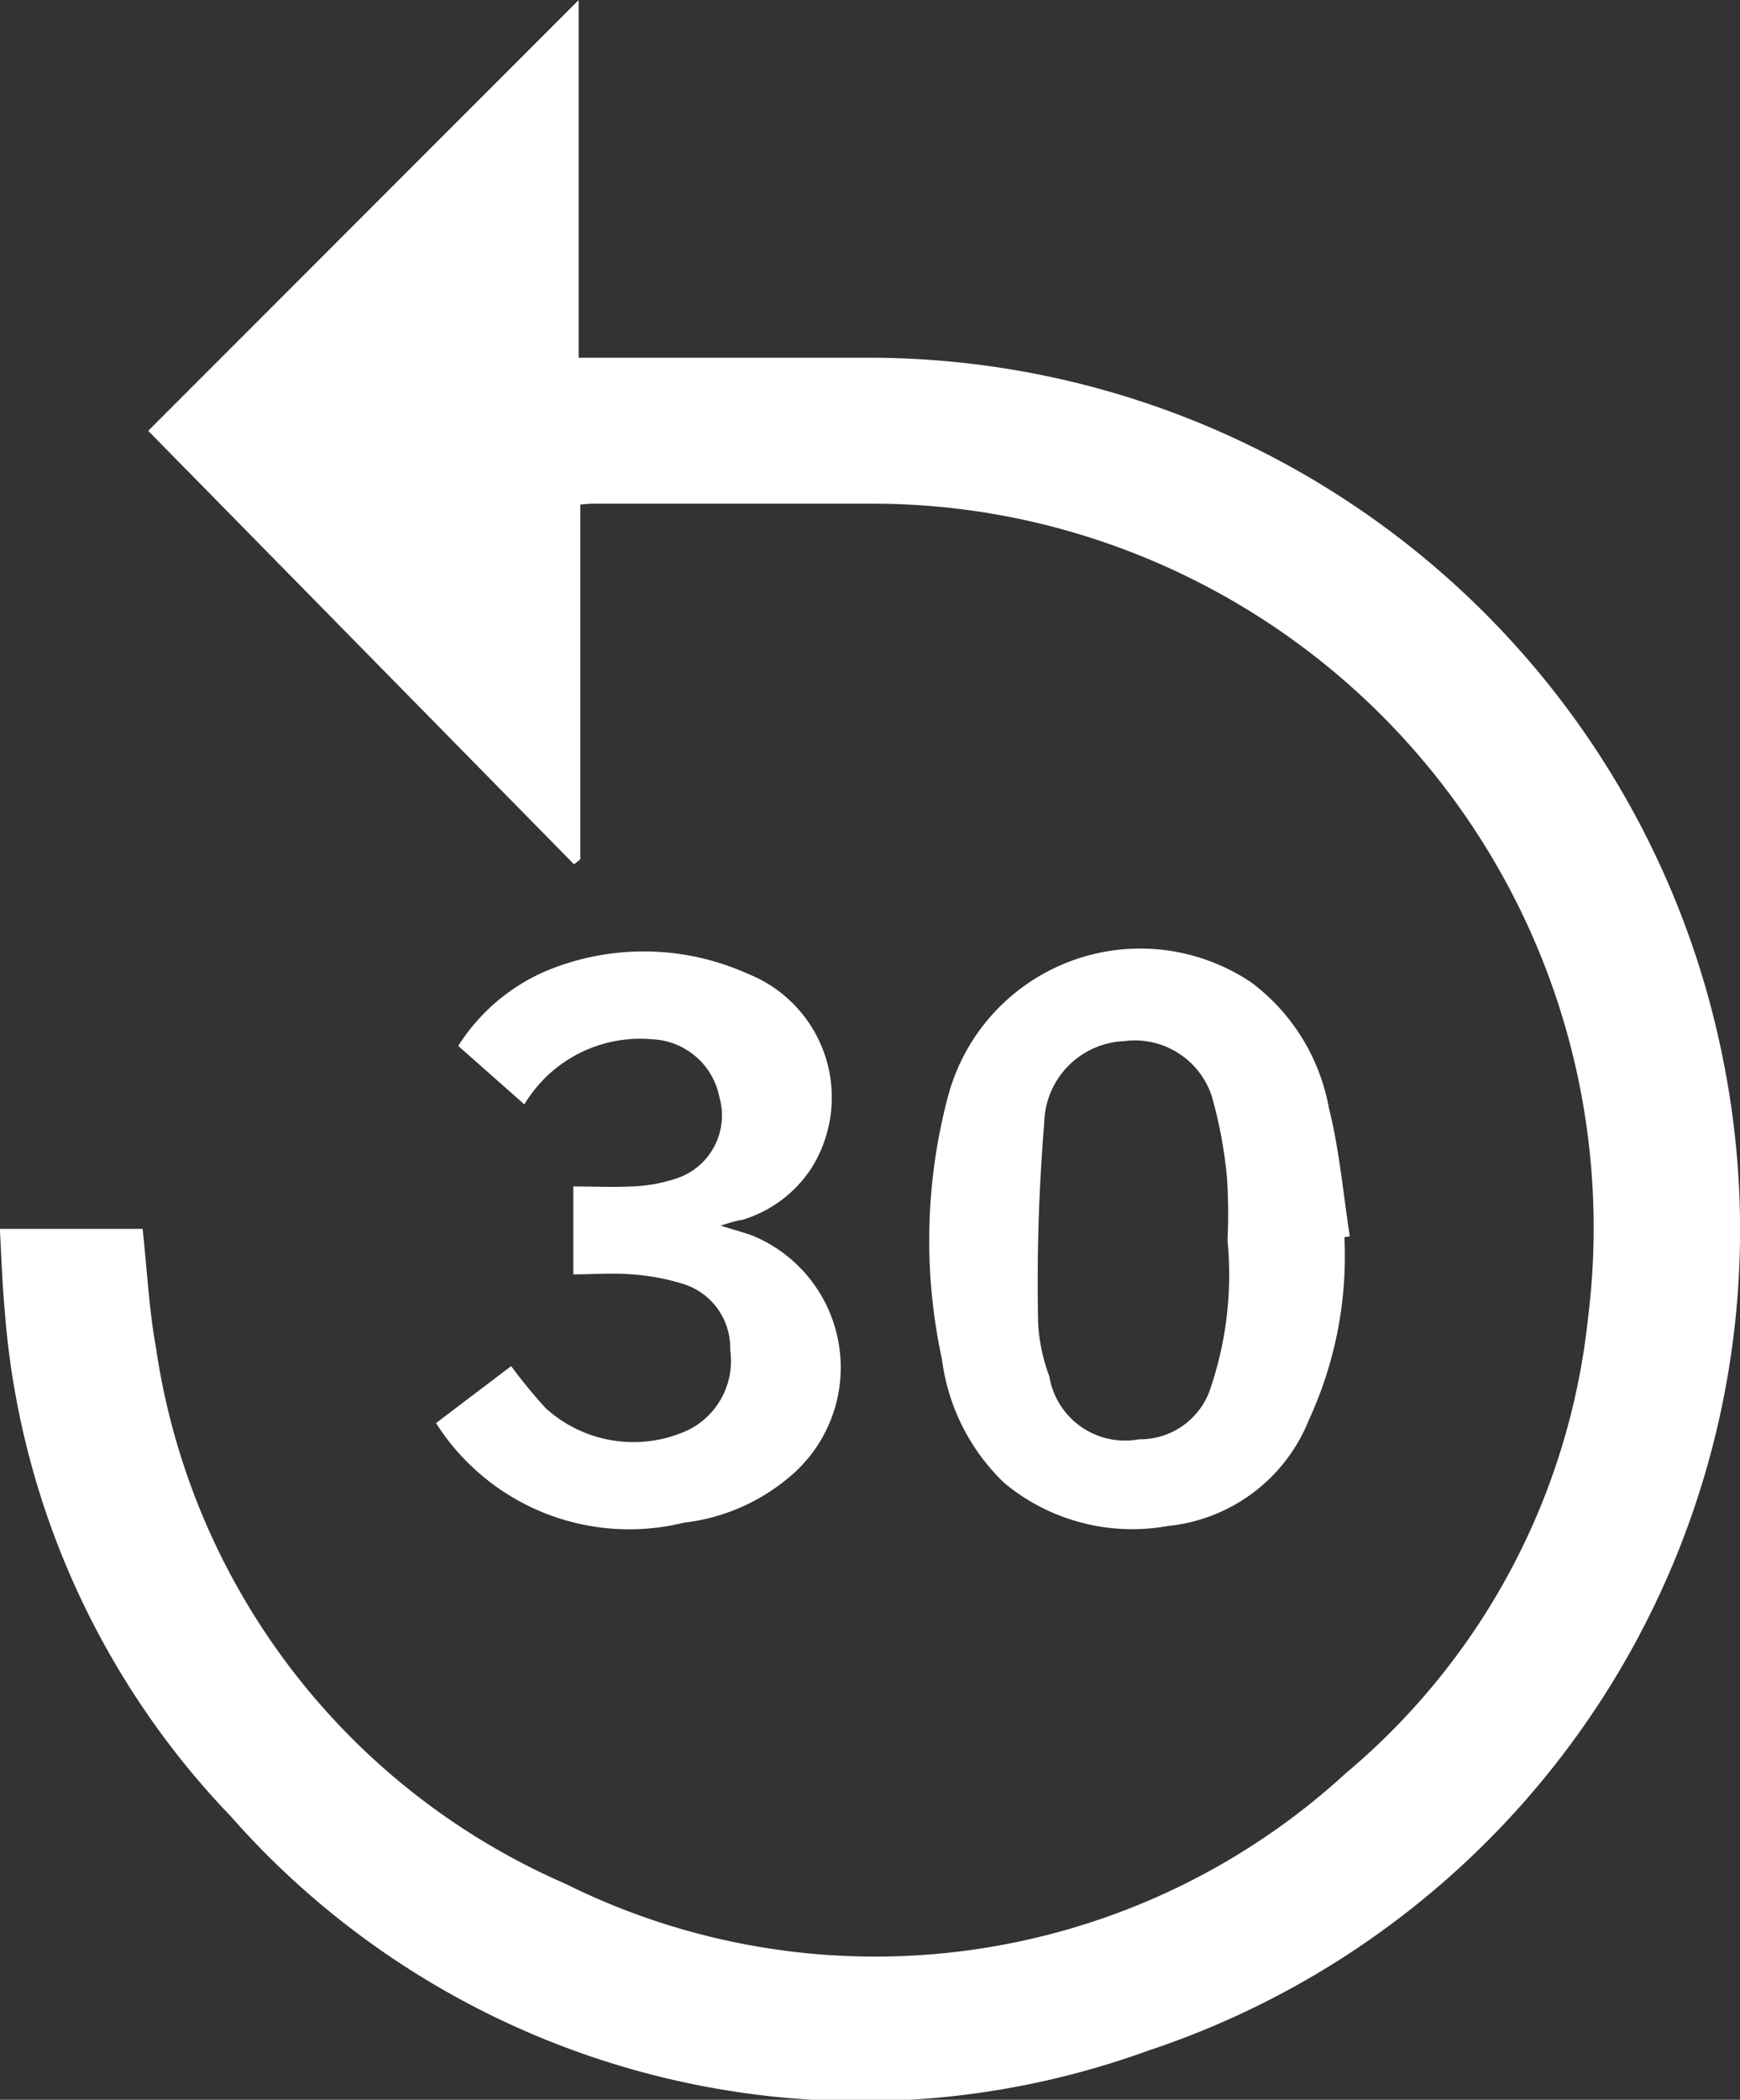
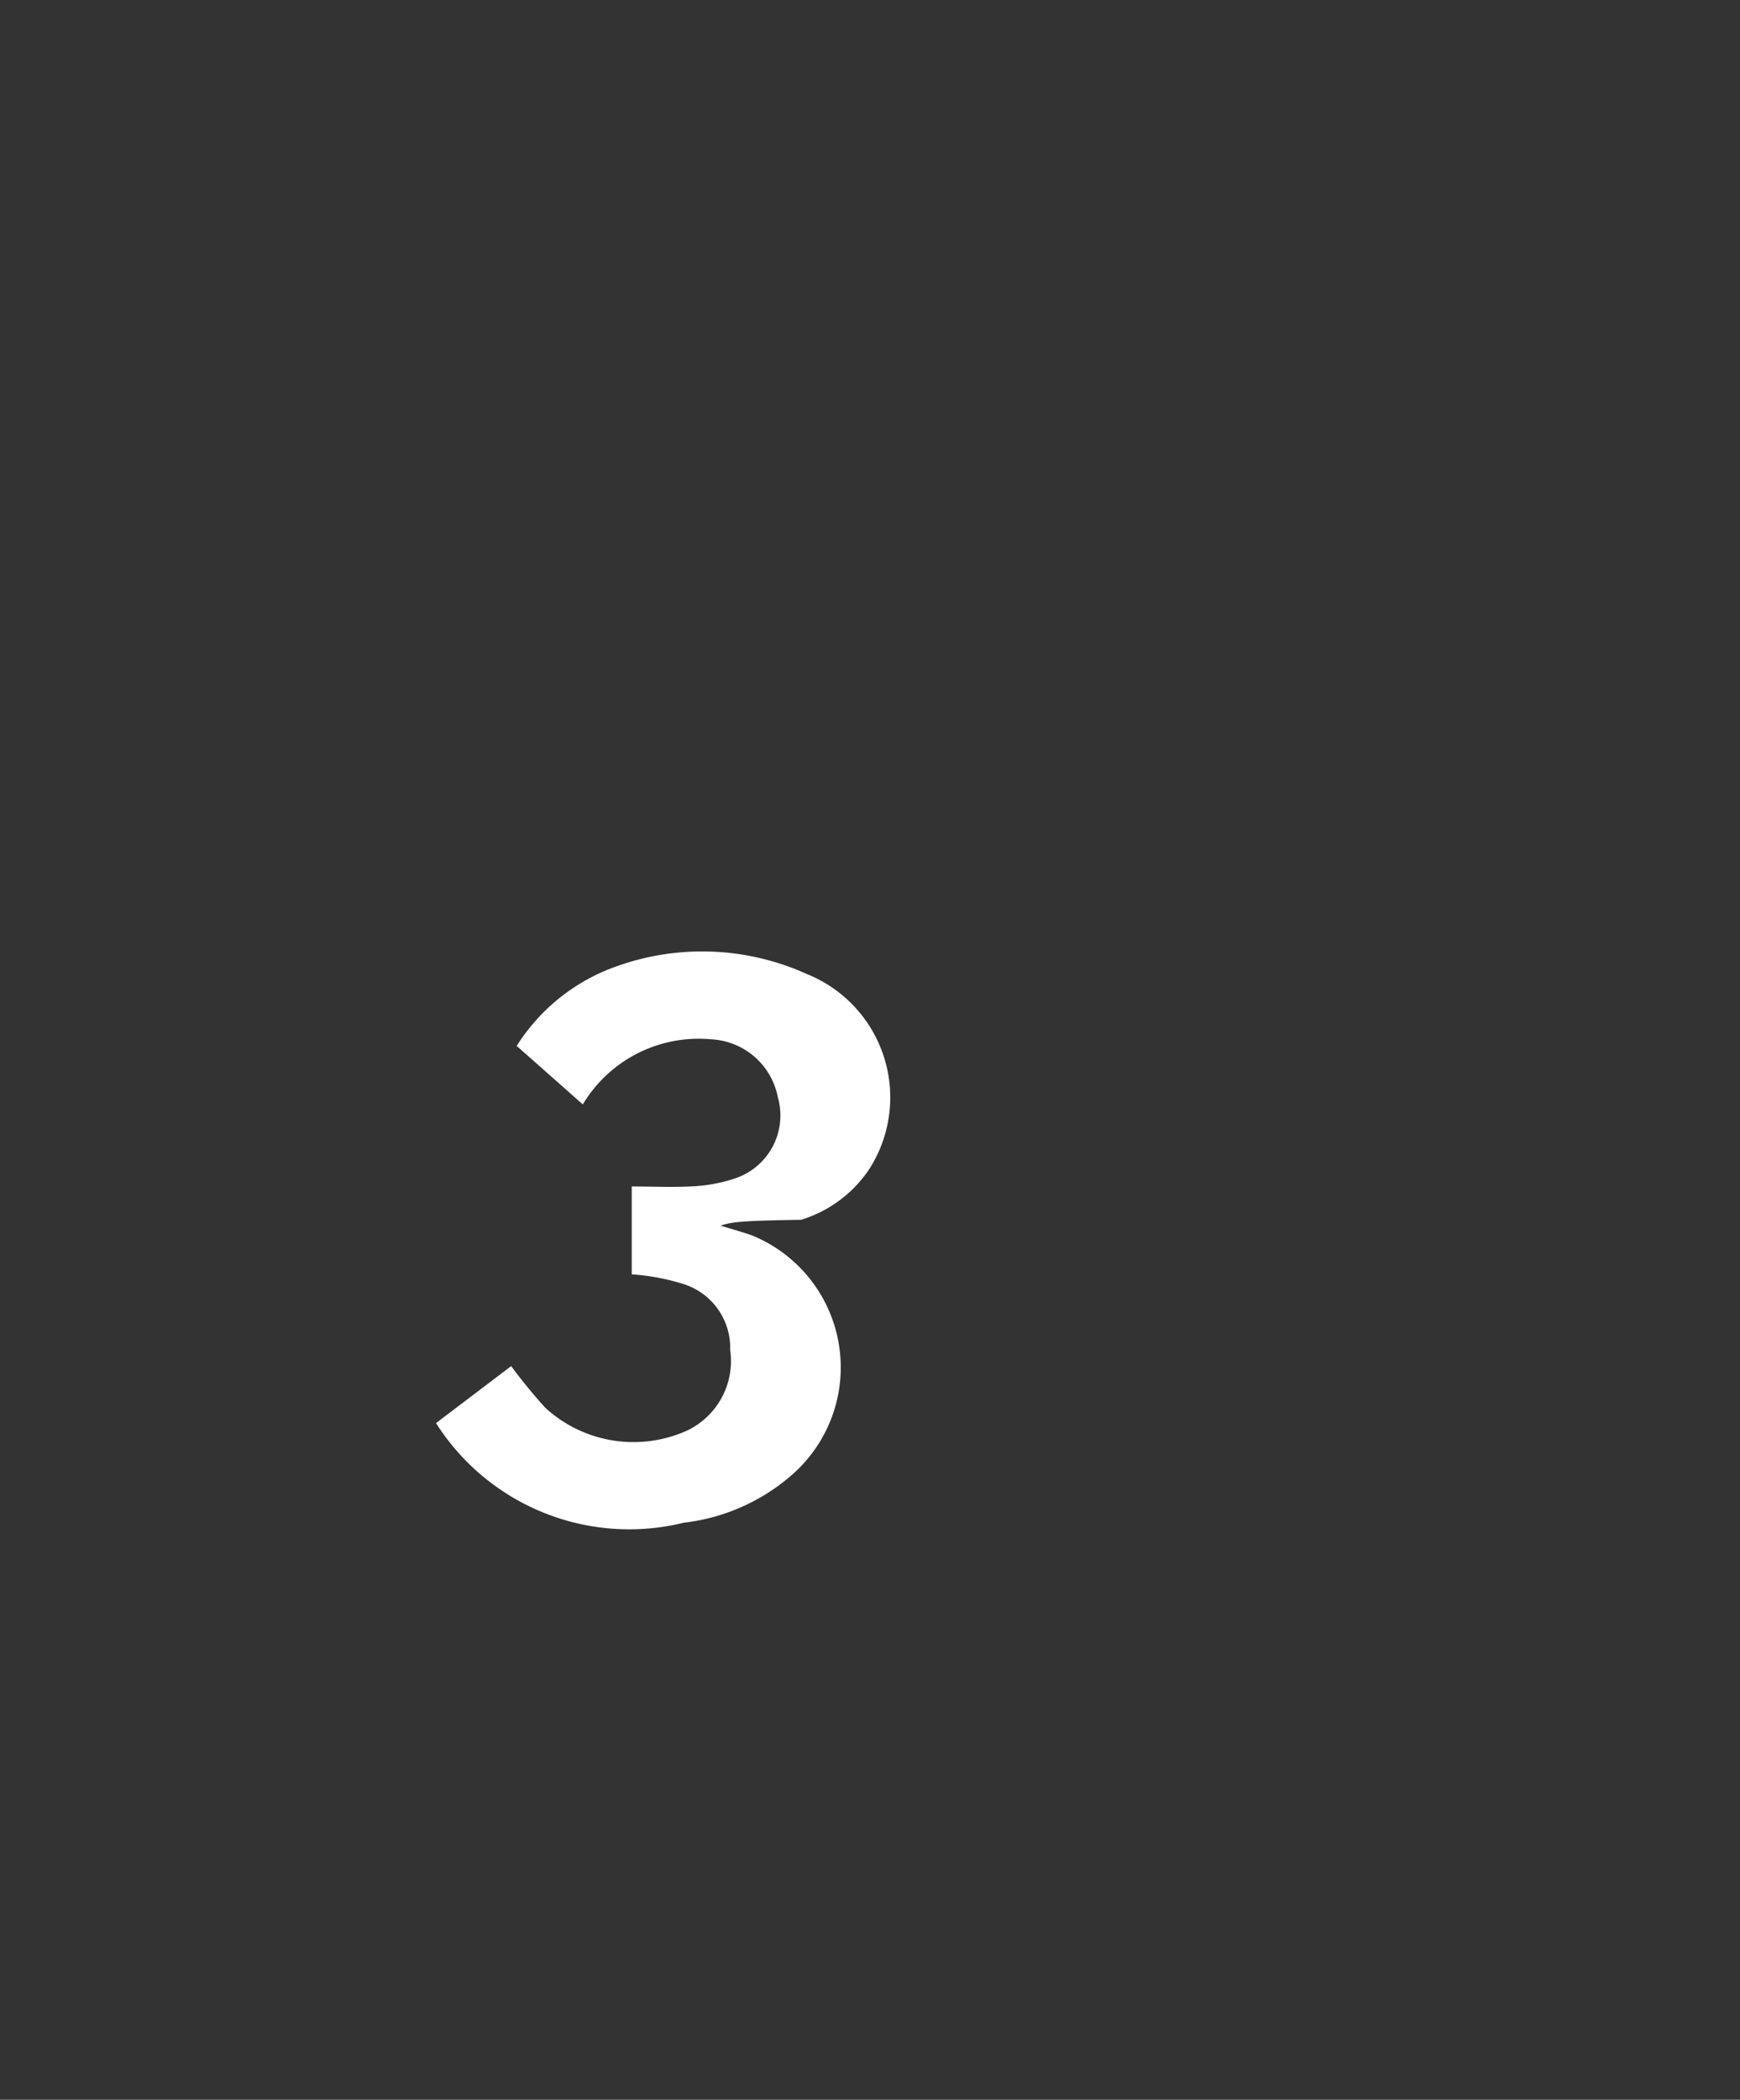
<svg xmlns="http://www.w3.org/2000/svg" width="20.839" height="25.129" viewBox="0 0 20.839 25.129">
  <rect x="0" y="0" width="20.839" height="25.129" fill="#333333" stroke="none" />
  <g id="KedHtK" transform="translate(-1770.59 963.064)">
    <g id="Group_7161" data-name="Group 7161" transform="translate(1770.59 -963.064)">
-       <path id="Path_7759" data-name="Path 7759" d="M1777.54-957.026v4.246l-.075.06-5.1-5.188,5.155-5.155v4.28h.263q1.608,0,3.217,0a10.432,10.432,0,0,1,10.219,8.362,10.347,10.347,0,0,1-6.883,11.9,10.066,10.066,0,0,1-10.985-2.809,9.8,9.8,0,0,1-2.706-6.072c-.029-.312-.038-.626-.057-.955h1.71c.053.484.076.961.161,1.427a8.3,8.3,0,0,0,4.9,6.409,8.335,8.335,0,0,0,9.349-1.322,8.232,8.232,0,0,0,2.9-5.441,8.67,8.67,0,0,0-5.965-9.347,8.541,8.541,0,0,0-2.576-.405q-1.675,0-3.349,0C1777.67-957.039,1777.62-957.032,1777.54-957.026Z" transform="translate(-1770.59 963.064)" fill="#fff" />
-       <path id="Path_7760" data-name="Path 7760" d="M2028.074-702.109a4.666,4.666,0,0,1-.423,2.181,2.037,2.037,0,0,1-1.689,1.274,2.4,2.4,0,0,1-1.961-.514,2.487,2.487,0,0,1-.747-1.482,6.718,6.718,0,0,1,.071-3.139,2.383,2.383,0,0,1,3.642-1.364,2.415,2.415,0,0,1,.922,1.5c.126.5.17,1.021.25,1.533Zm-1.4.038a6.519,6.519,0,0,0-.006-.747,5.344,5.344,0,0,0-.184-.985.971.971,0,0,0-1.051-.653,1,1,0,0,0-.954.982,23.228,23.228,0,0,0-.073,2.388,2.124,2.124,0,0,0,.134.641.919.919,0,0,0,1.074.754.889.889,0,0,0,.84-.564A4.223,4.223,0,0,0,2026.674-702.071Z" transform="translate(-2011.973 716.916)" fill="#fff" />
-       <path id="Path_7761" data-name="Path 7761" d="M1892.481-701.676c.156.048.266.078.374.116a1.706,1.706,0,0,1,.458,2.886,2.383,2.383,0,0,1-1.272.553,2.742,2.742,0,0,1-2.968-1.192l.9-.682a6.314,6.314,0,0,0,.41.5,1.564,1.564,0,0,0,1.7.27.922.922,0,0,0,.513-.964.8.8,0,0,0-.559-.788,2.657,2.657,0,0,0-.62-.116c-.225-.019-.454,0-.7,0v-1.052c.232,0,.465.011.7,0a1.89,1.89,0,0,0,.514-.089.794.794,0,0,0,.535-.982.856.856,0,0,0-.8-.69,1.617,1.617,0,0,0-1.535.779l-.792-.7a2.332,2.332,0,0,1,1.06-.9,3.04,3.04,0,0,1,2.418.041,1.591,1.591,0,0,1,.754,2.319,1.509,1.509,0,0,1-.827.621C1892.669-701.735,1892.6-701.714,1892.481-701.676Z" transform="translate(-1883.851 716.344)" fill="#fff" />
+       <path id="Path_7761" data-name="Path 7761" d="M1892.481-701.676c.156.048.266.078.374.116a1.706,1.706,0,0,1,.458,2.886,2.383,2.383,0,0,1-1.272.553,2.742,2.742,0,0,1-2.968-1.192l.9-.682a6.314,6.314,0,0,0,.41.5,1.564,1.564,0,0,0,1.7.27.922.922,0,0,0,.513-.964.8.8,0,0,0-.559-.788,2.657,2.657,0,0,0-.62-.116v-1.052c.232,0,.465.011.7,0a1.89,1.89,0,0,0,.514-.089.794.794,0,0,0,.535-.982.856.856,0,0,0-.8-.69,1.617,1.617,0,0,0-1.535.779l-.792-.7a2.332,2.332,0,0,1,1.06-.9,3.04,3.04,0,0,1,2.418.041,1.591,1.591,0,0,1,.754,2.319,1.509,1.509,0,0,1-.827.621C1892.669-701.735,1892.6-701.714,1892.481-701.676Z" transform="translate(-1883.851 716.344)" fill="#fff" />
    </g>
  </g>
</svg>